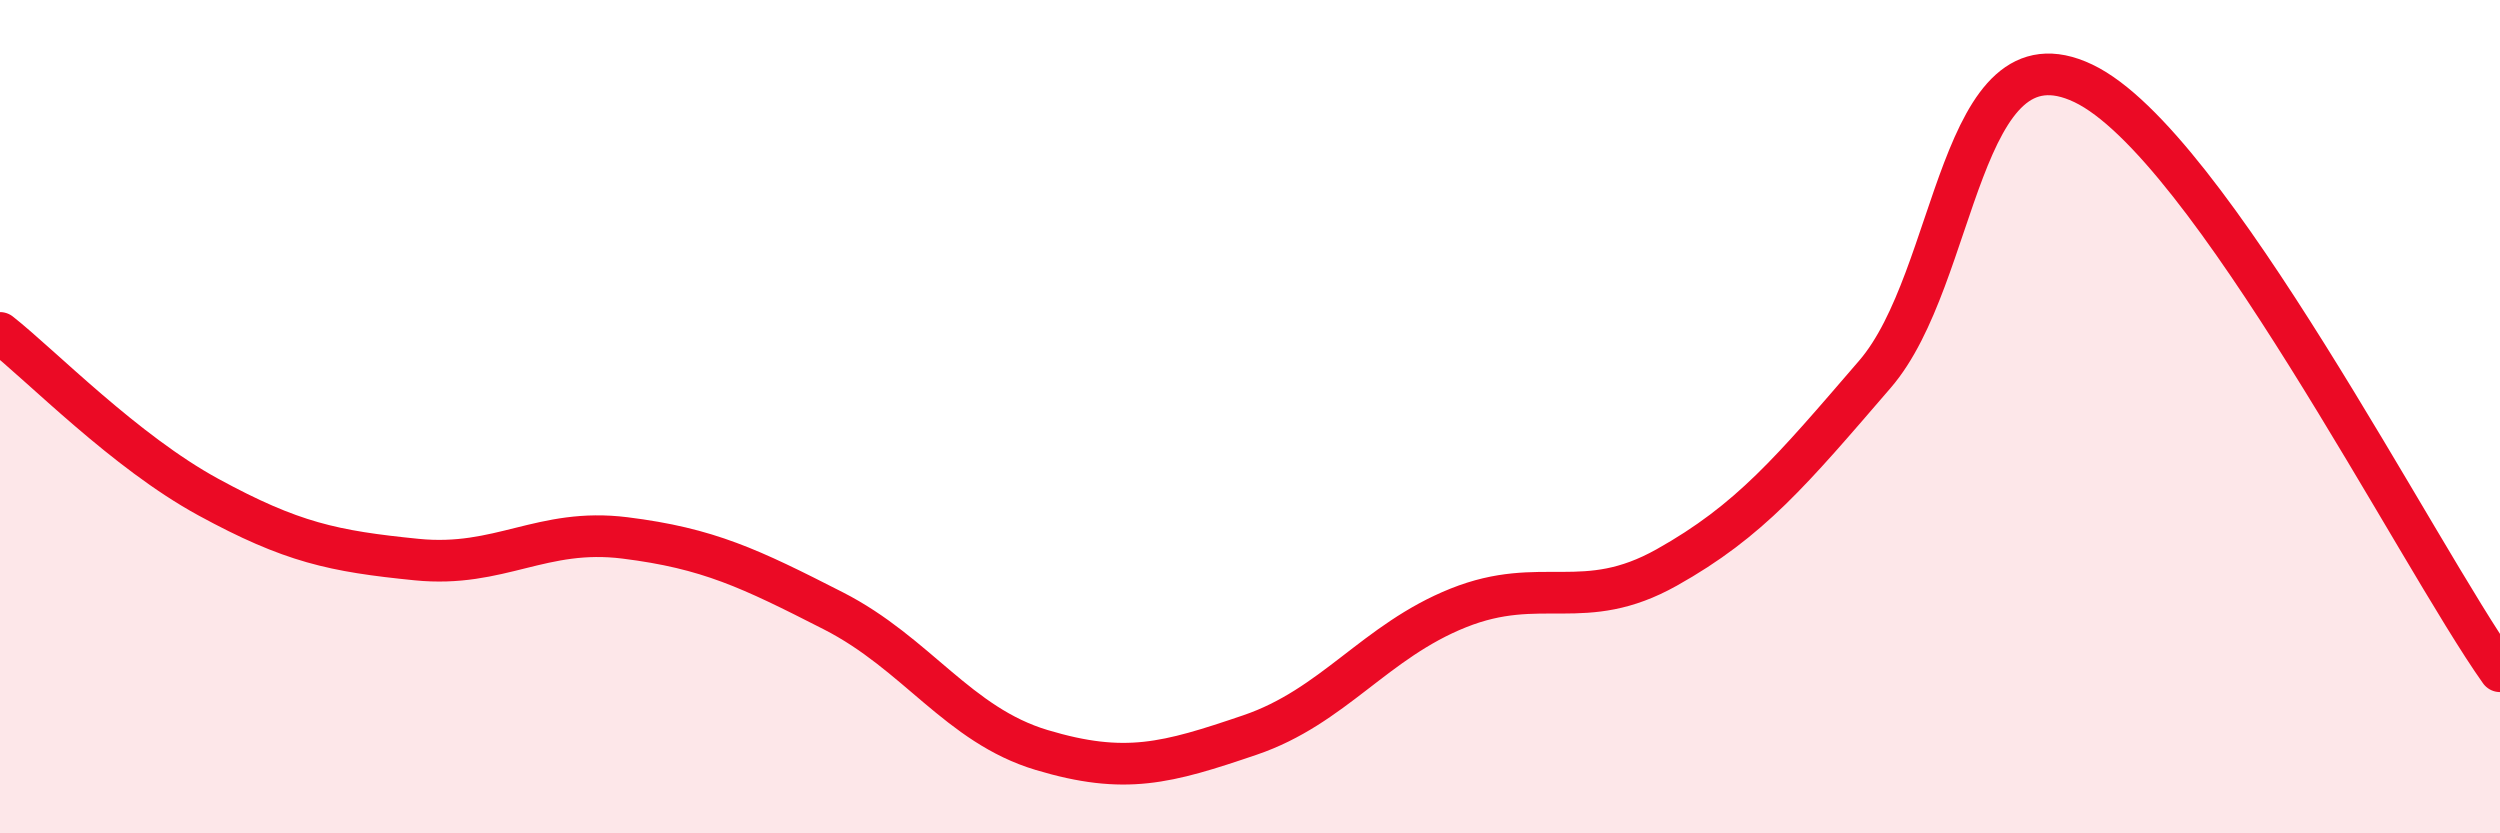
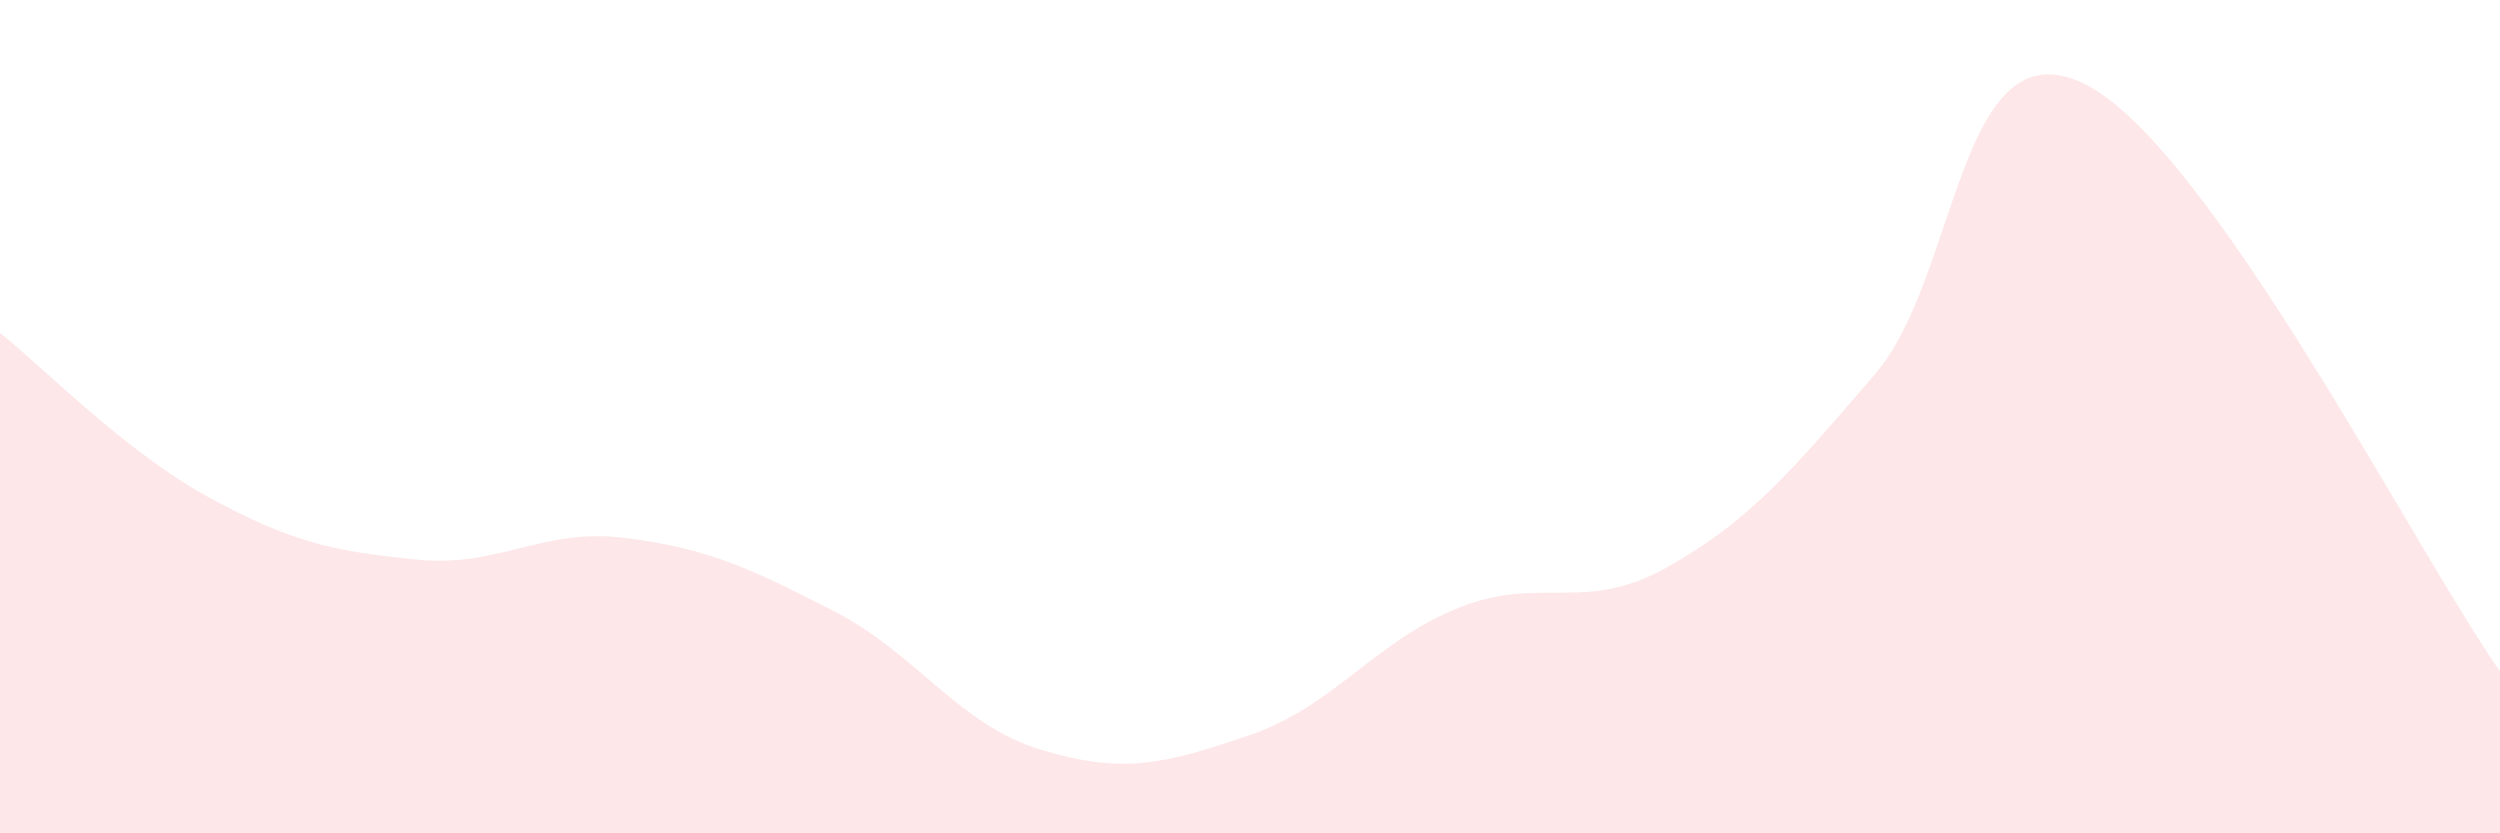
<svg xmlns="http://www.w3.org/2000/svg" width="60" height="20" viewBox="0 0 60 20">
  <path d="M 0,7.99 C 1,8.78 3,10.84 5,11.93 C 7,13.02 8,13.23 10,13.43 C 12,13.63 13,12.66 15,12.91 C 17,13.16 18,13.64 20,14.66 C 22,15.68 23,17.4 25,18 C 27,18.6 28,18.32 30,17.64 C 32,16.96 33,15.39 35,14.59 C 37,13.79 38,14.74 40,13.62 C 42,12.5 43,11.3 45,8.98 C 47,6.66 47,0.57 50,2 C 53,3.43 58,13.29 60,16.11L60 20L0 20Z" fill="#EB0A25" opacity="0.1" stroke-linecap="round" stroke-linejoin="round" />
-   <path d="M 0,7.99 C 1,8.78 3,10.84 5,11.93 C 7,13.02 8,13.23 10,13.43 C 12,13.63 13,12.66 15,12.91 C 17,13.16 18,13.64 20,14.66 C 22,15.68 23,17.4 25,18 C 27,18.6 28,18.32 30,17.64 C 32,16.96 33,15.39 35,14.59 C 37,13.79 38,14.74 40,13.62 C 42,12.5 43,11.3 45,8.98 C 47,6.66 47,0.57 50,2 C 53,3.43 58,13.29 60,16.11" stroke="#EB0A25" stroke-width="1" fill="none" stroke-linecap="round" stroke-linejoin="round" />
</svg>